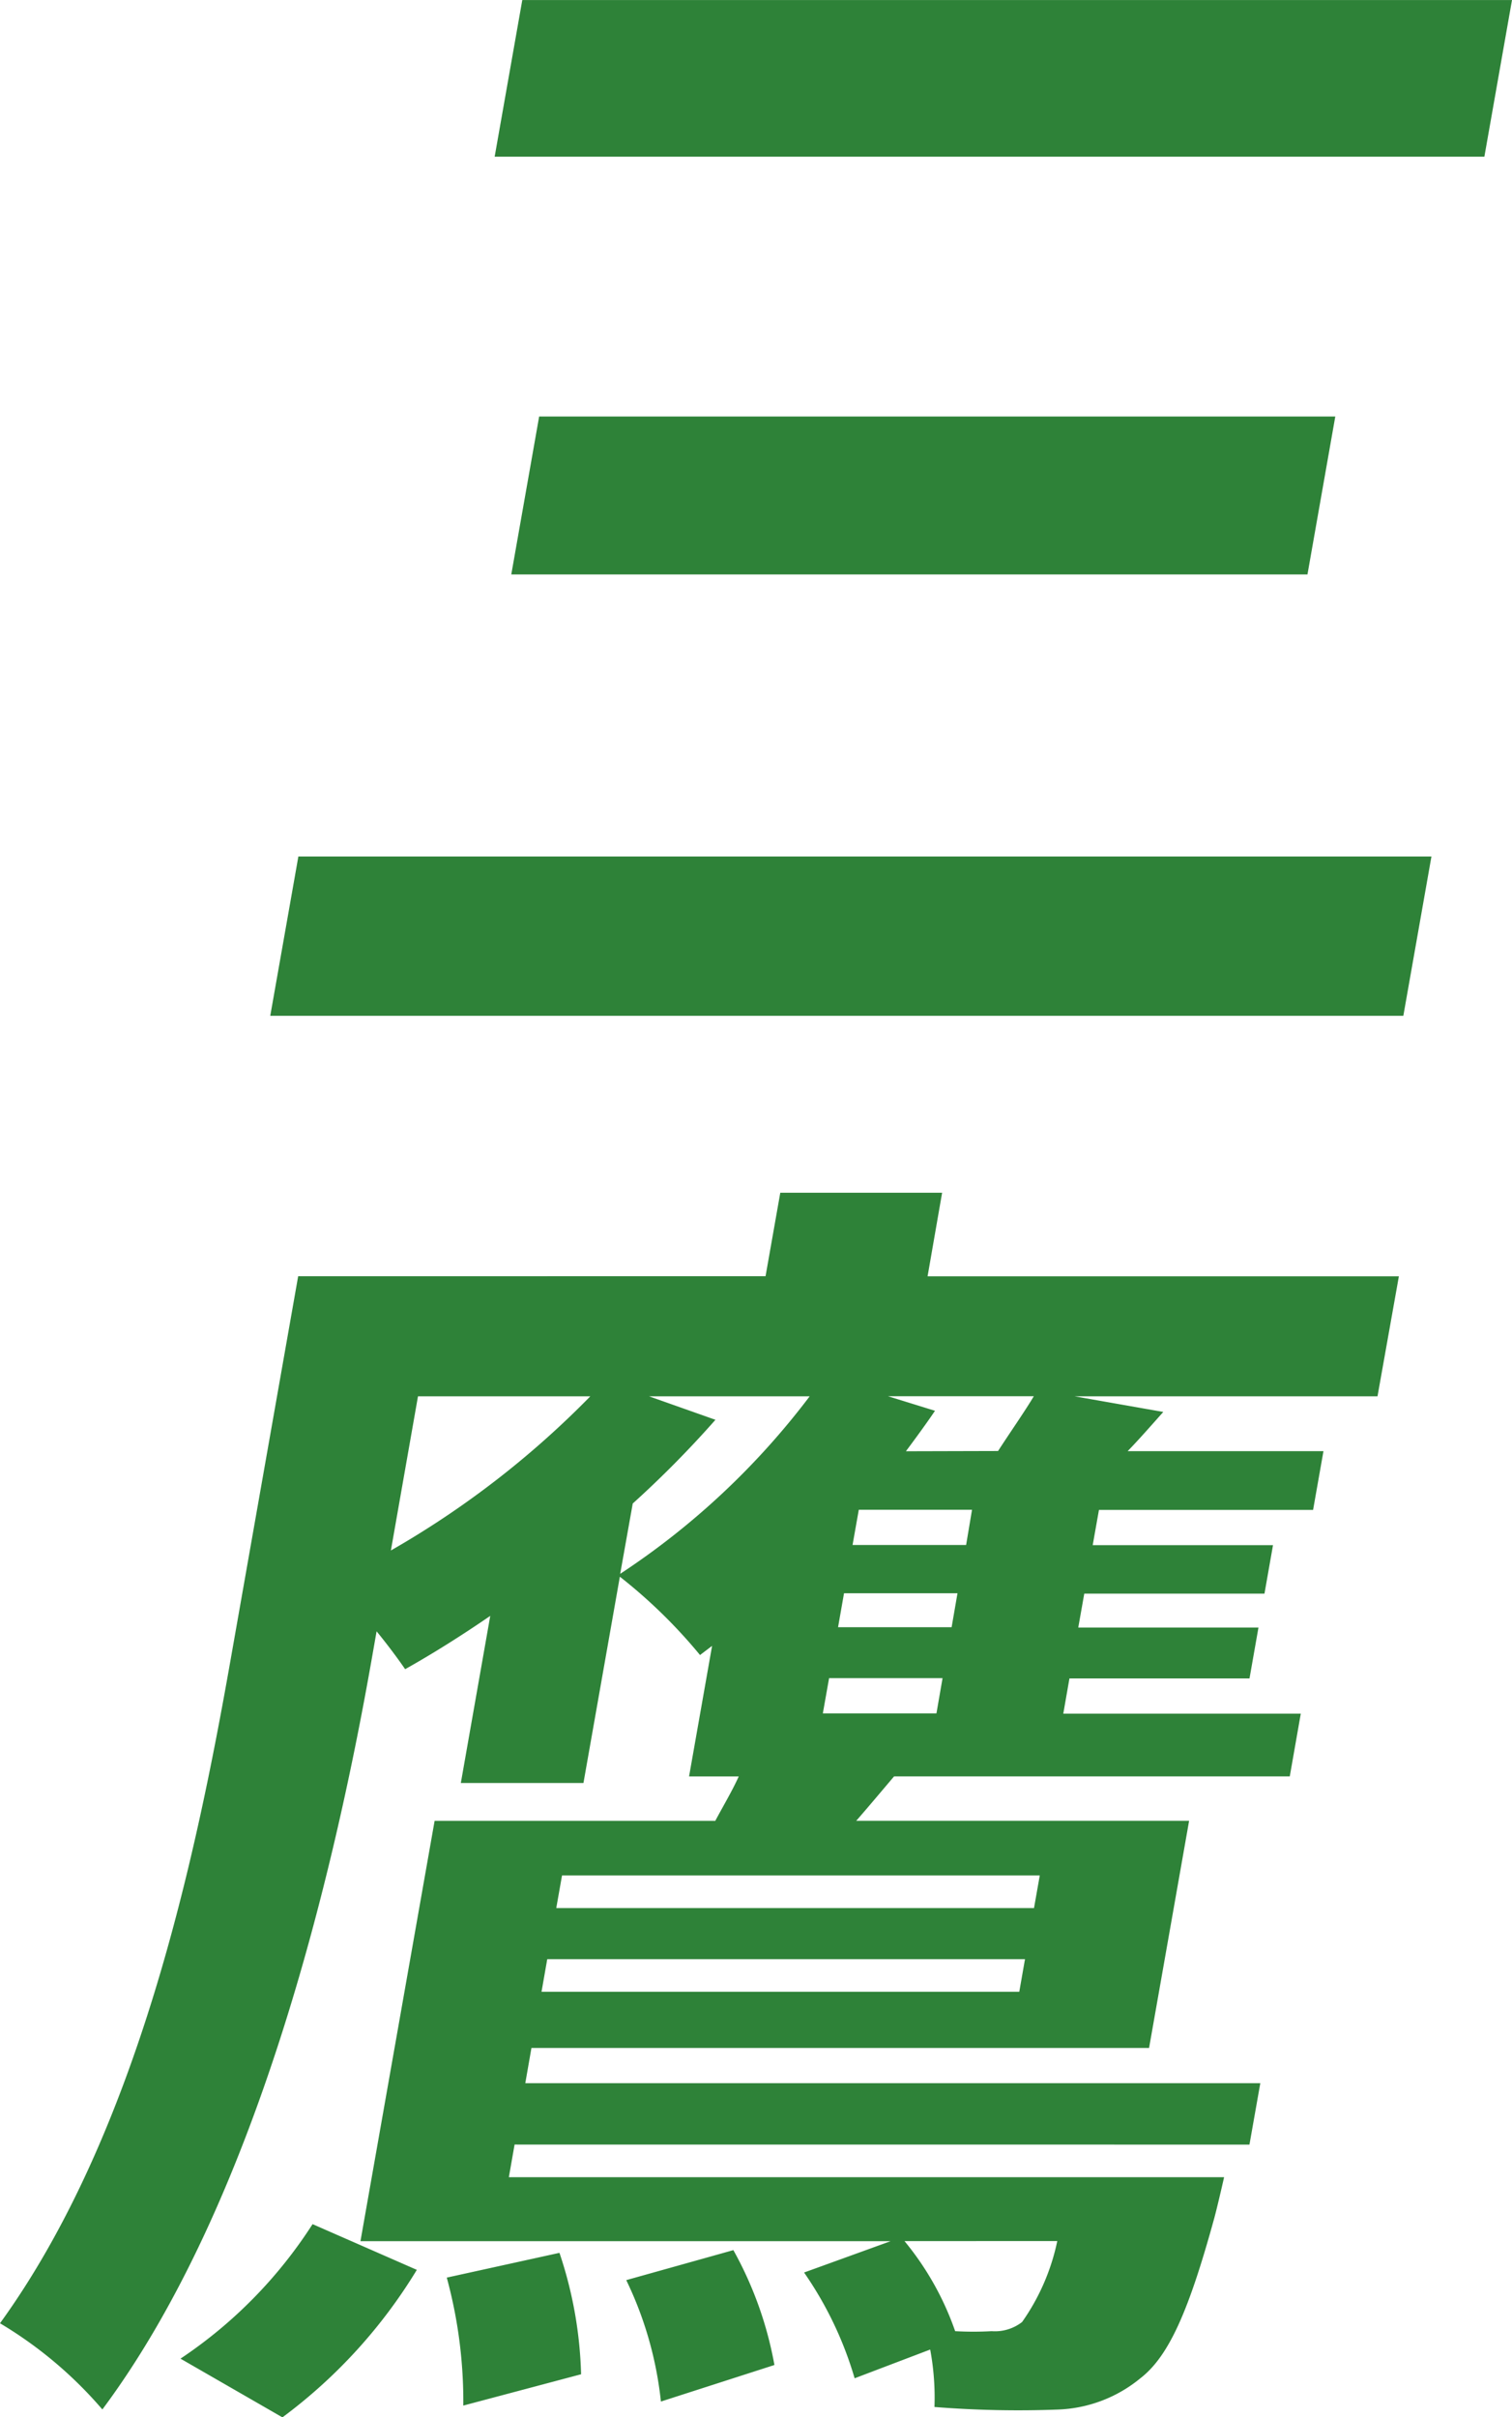
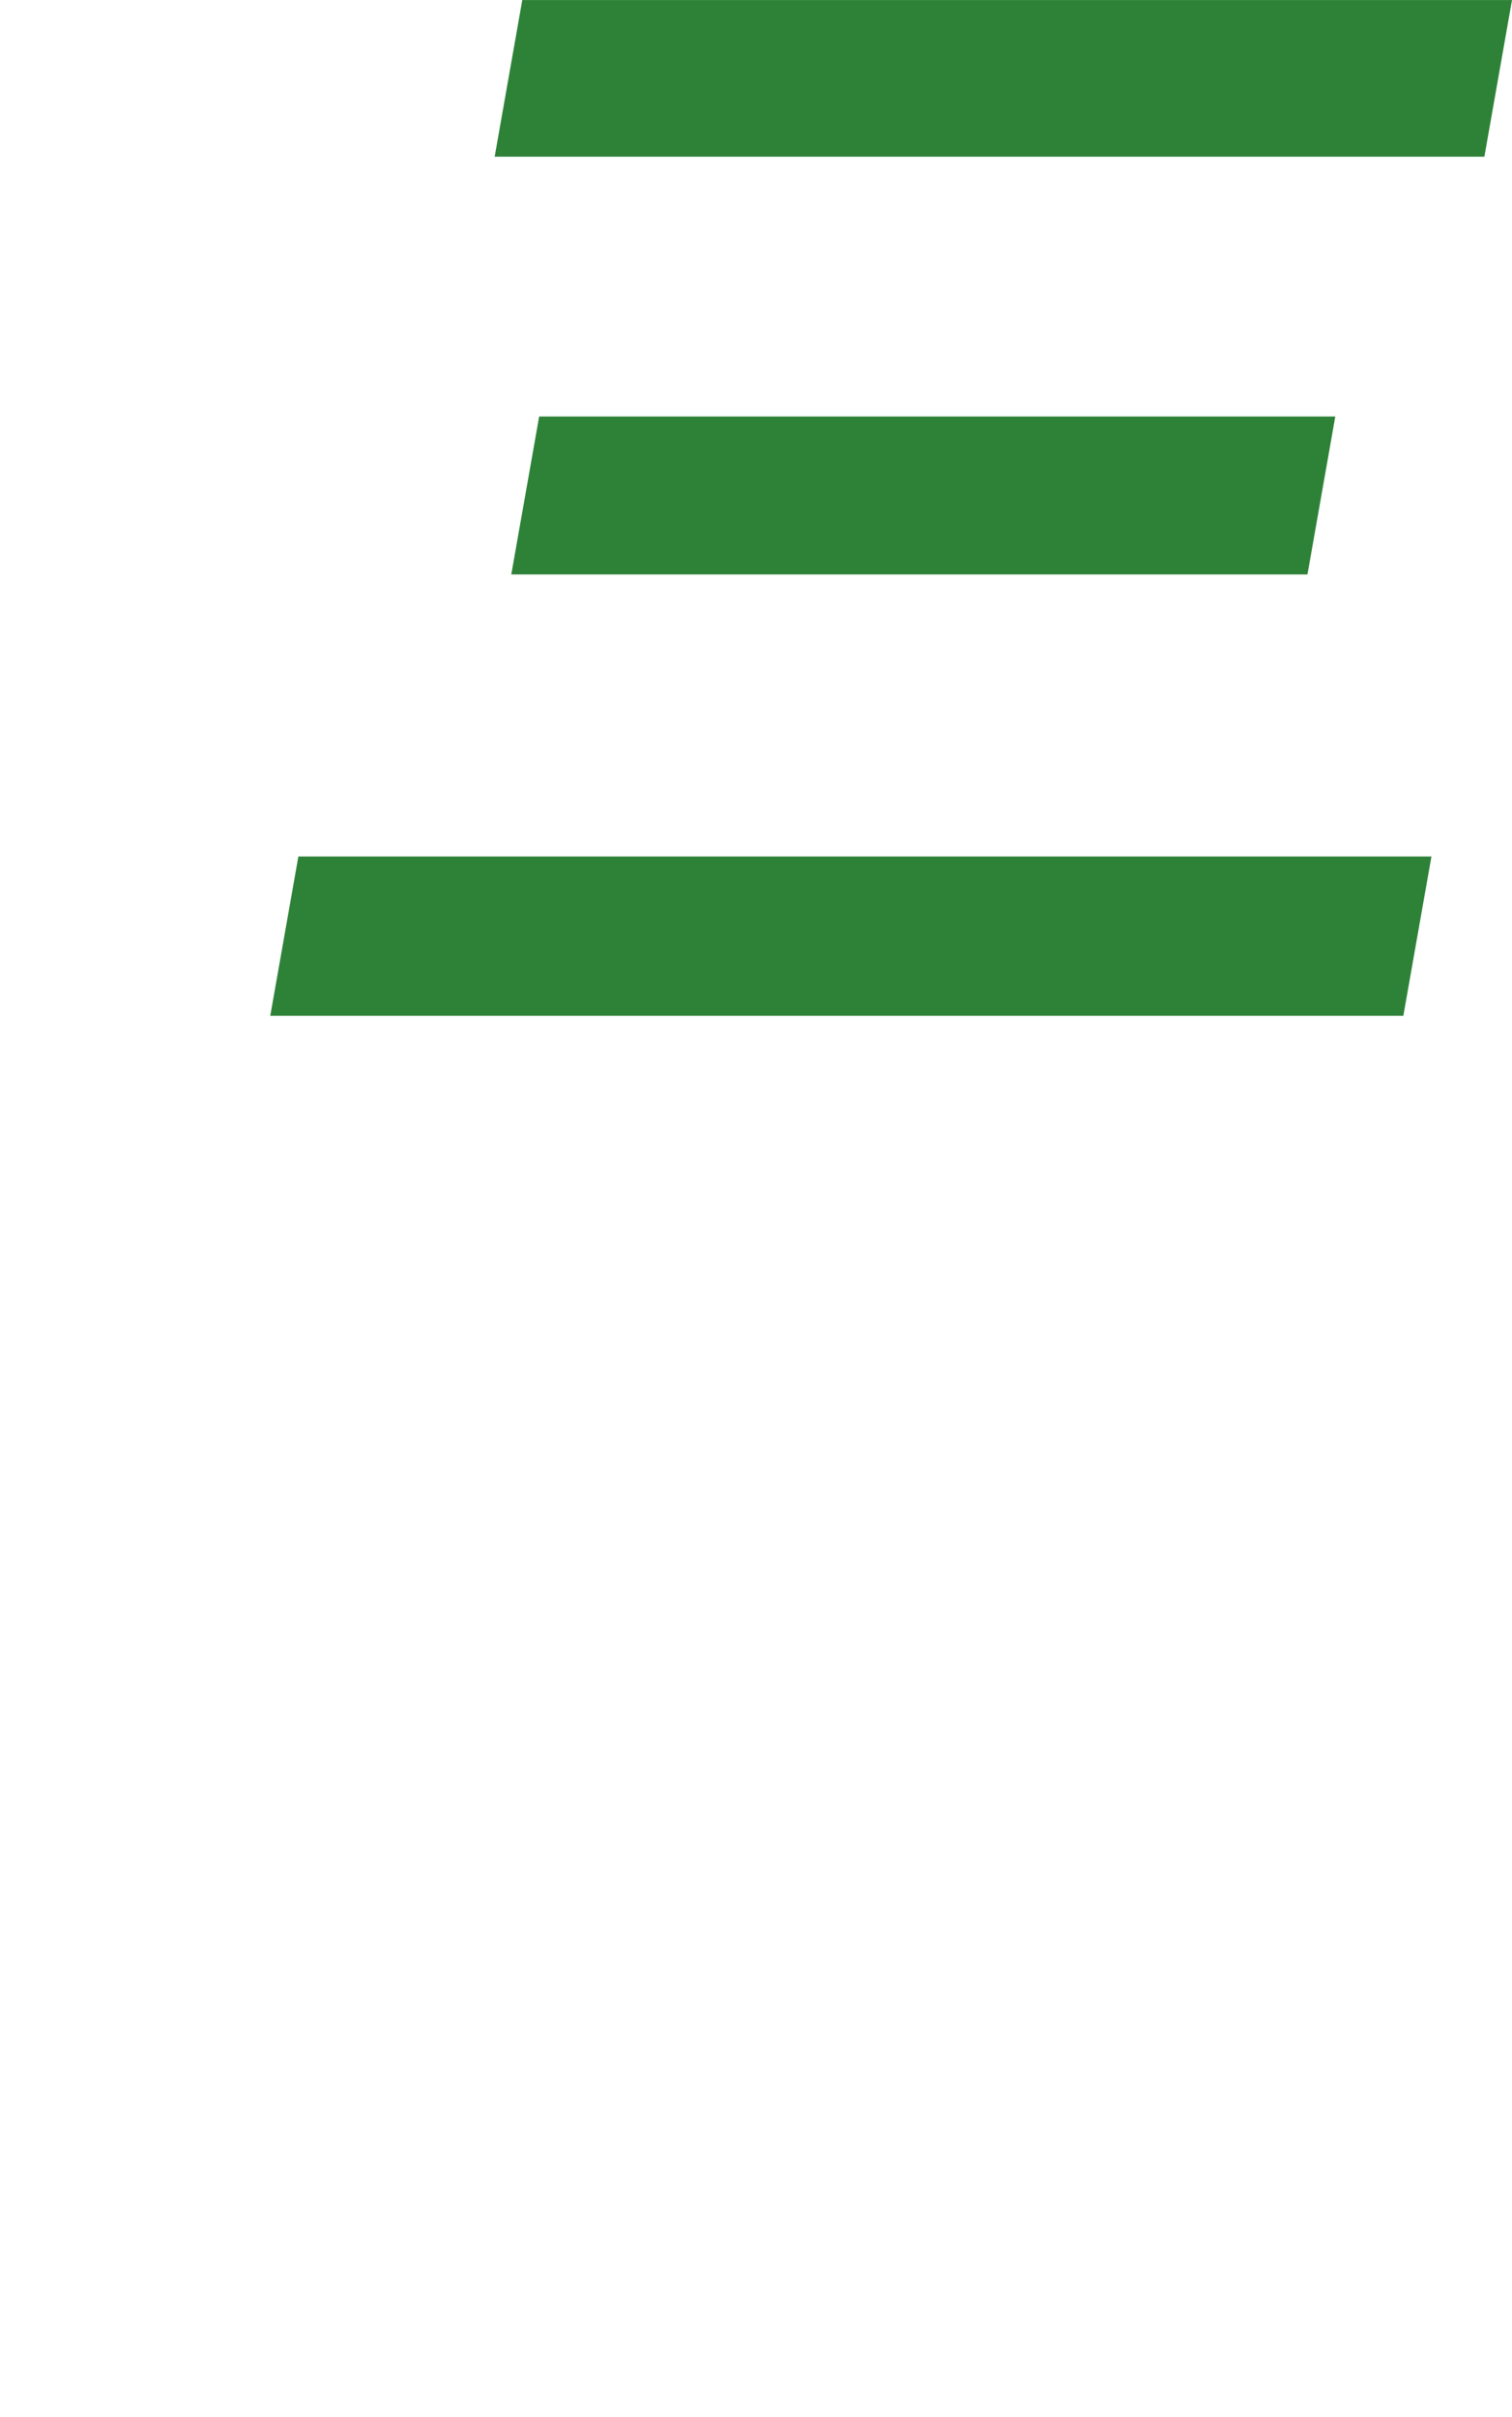
<svg xmlns="http://www.w3.org/2000/svg" width="31.196" height="49.869" viewBox="0 0 31.196 49.869">
  <g id="グループ_11236" data-name="グループ 11236" transform="translate(-100 -262.771)">
    <g id="グループ_11211" data-name="グループ 11211" transform="translate(100 262.772)">
      <path id="パス_242349" data-name="パス 242349" d="M.58,19.919,0,23.206H23.378l.58-3.287Zm4.968-9.077L4.973,14.1H21.4l.574-3.258ZM5.2,2.25l-.57,3.232H25.05l.57-3.232Z" transform="translate(5.576 -2.25)" fill="#2e8238" />
-       <path id="パス_242350" data-name="パス 242350" d="M33.352,19.636l-.118.673H47.991s-.121.538-.2.835c-.525,1.912-.935,2.855-1.527,3.313a2.832,2.832,0,0,1-1.7.646,21.794,21.794,0,0,1-2.549-.053,5.407,5.407,0,0,0-.088-1.185l-1.559.593a7.535,7.535,0,0,0-1.043-2.182l1.784-.646H30.172l1.53-8.672h5.791c.159-.3.351-.62.484-.917H36.952l.475-2.693-.249.189a10.7,10.7,0,0,0-1.654-1.616l-.751,4.256H32.243l.607-3.448c-.582.4-1.187.781-1.756,1.1-.129-.189-.346-.484-.589-.781l-.109.62c-.775,4.39-2.376,11.177-5.549,15.433a8.535,8.535,0,0,0-2.112-1.778c2.849-3.933,4.044-9.642,4.752-13.656l1.4-7.945H38.53L38.834,0h3.339l-.3,1.724h9.724L51.156,4.2H44.908l1.828.322c-.267.3-.5.566-.735.809h4.04l-.214,1.212H45.409l-.129.727H49l-.176,1H45.106l-.124.7H48.7l-.185,1.05H44.8l-.127.727h4.9l-.227,1.293H41.182c-.273.323-.545.646-.781.917h6.868l-.826,4.686H33.7l-.127.727H48.738l-.224,1.267Zm-6.893,4.417a9.506,9.506,0,0,0,2.725-2.775l2.151.943a10.689,10.689,0,0,1-2.773,3.043ZM30.8,7.38A18.872,18.872,0,0,0,34.914,4.2H31.359Zm3.478,14.49a8.513,8.513,0,0,1,.446,2.505l-2.43.646a9.736,9.736,0,0,0-.341-2.64Zm9.487-5.386.118-.673H34.026l-.118.673Zm-9.434-2.4-.119.673h9.857l.119-.673Zm1.2-6.222A15.719,15.719,0,0,0,39.44,4.2H36.127l1.369.484A21.335,21.335,0,0,1,35.79,6.411Zm2.335,13.952a7.654,7.654,0,0,1,.847,2.37l-2.342.754a7.571,7.571,0,0,0-.715-2.505Zm4.316-11.8H39.841l-.129.727h2.344Zm.308-1.751H40.149l-.123.7h2.343Zm.3-1.723H40.454l-.129.727h2.343Zm.537-1.212c.259-.4.546-.809.738-1.13H41.056l.97.3c-.182.27-.4.566-.6.835Zm-1.93,16.3a6.021,6.021,0,0,1,1.045,1.858,6.779,6.779,0,0,0,.754,0,.91.91,0,0,0,.627-.189,4.484,4.484,0,0,0,.726-1.67Z" transform="translate(-22.735 24.606)" fill="#2e8238" />
    </g>
  </g>
</svg>